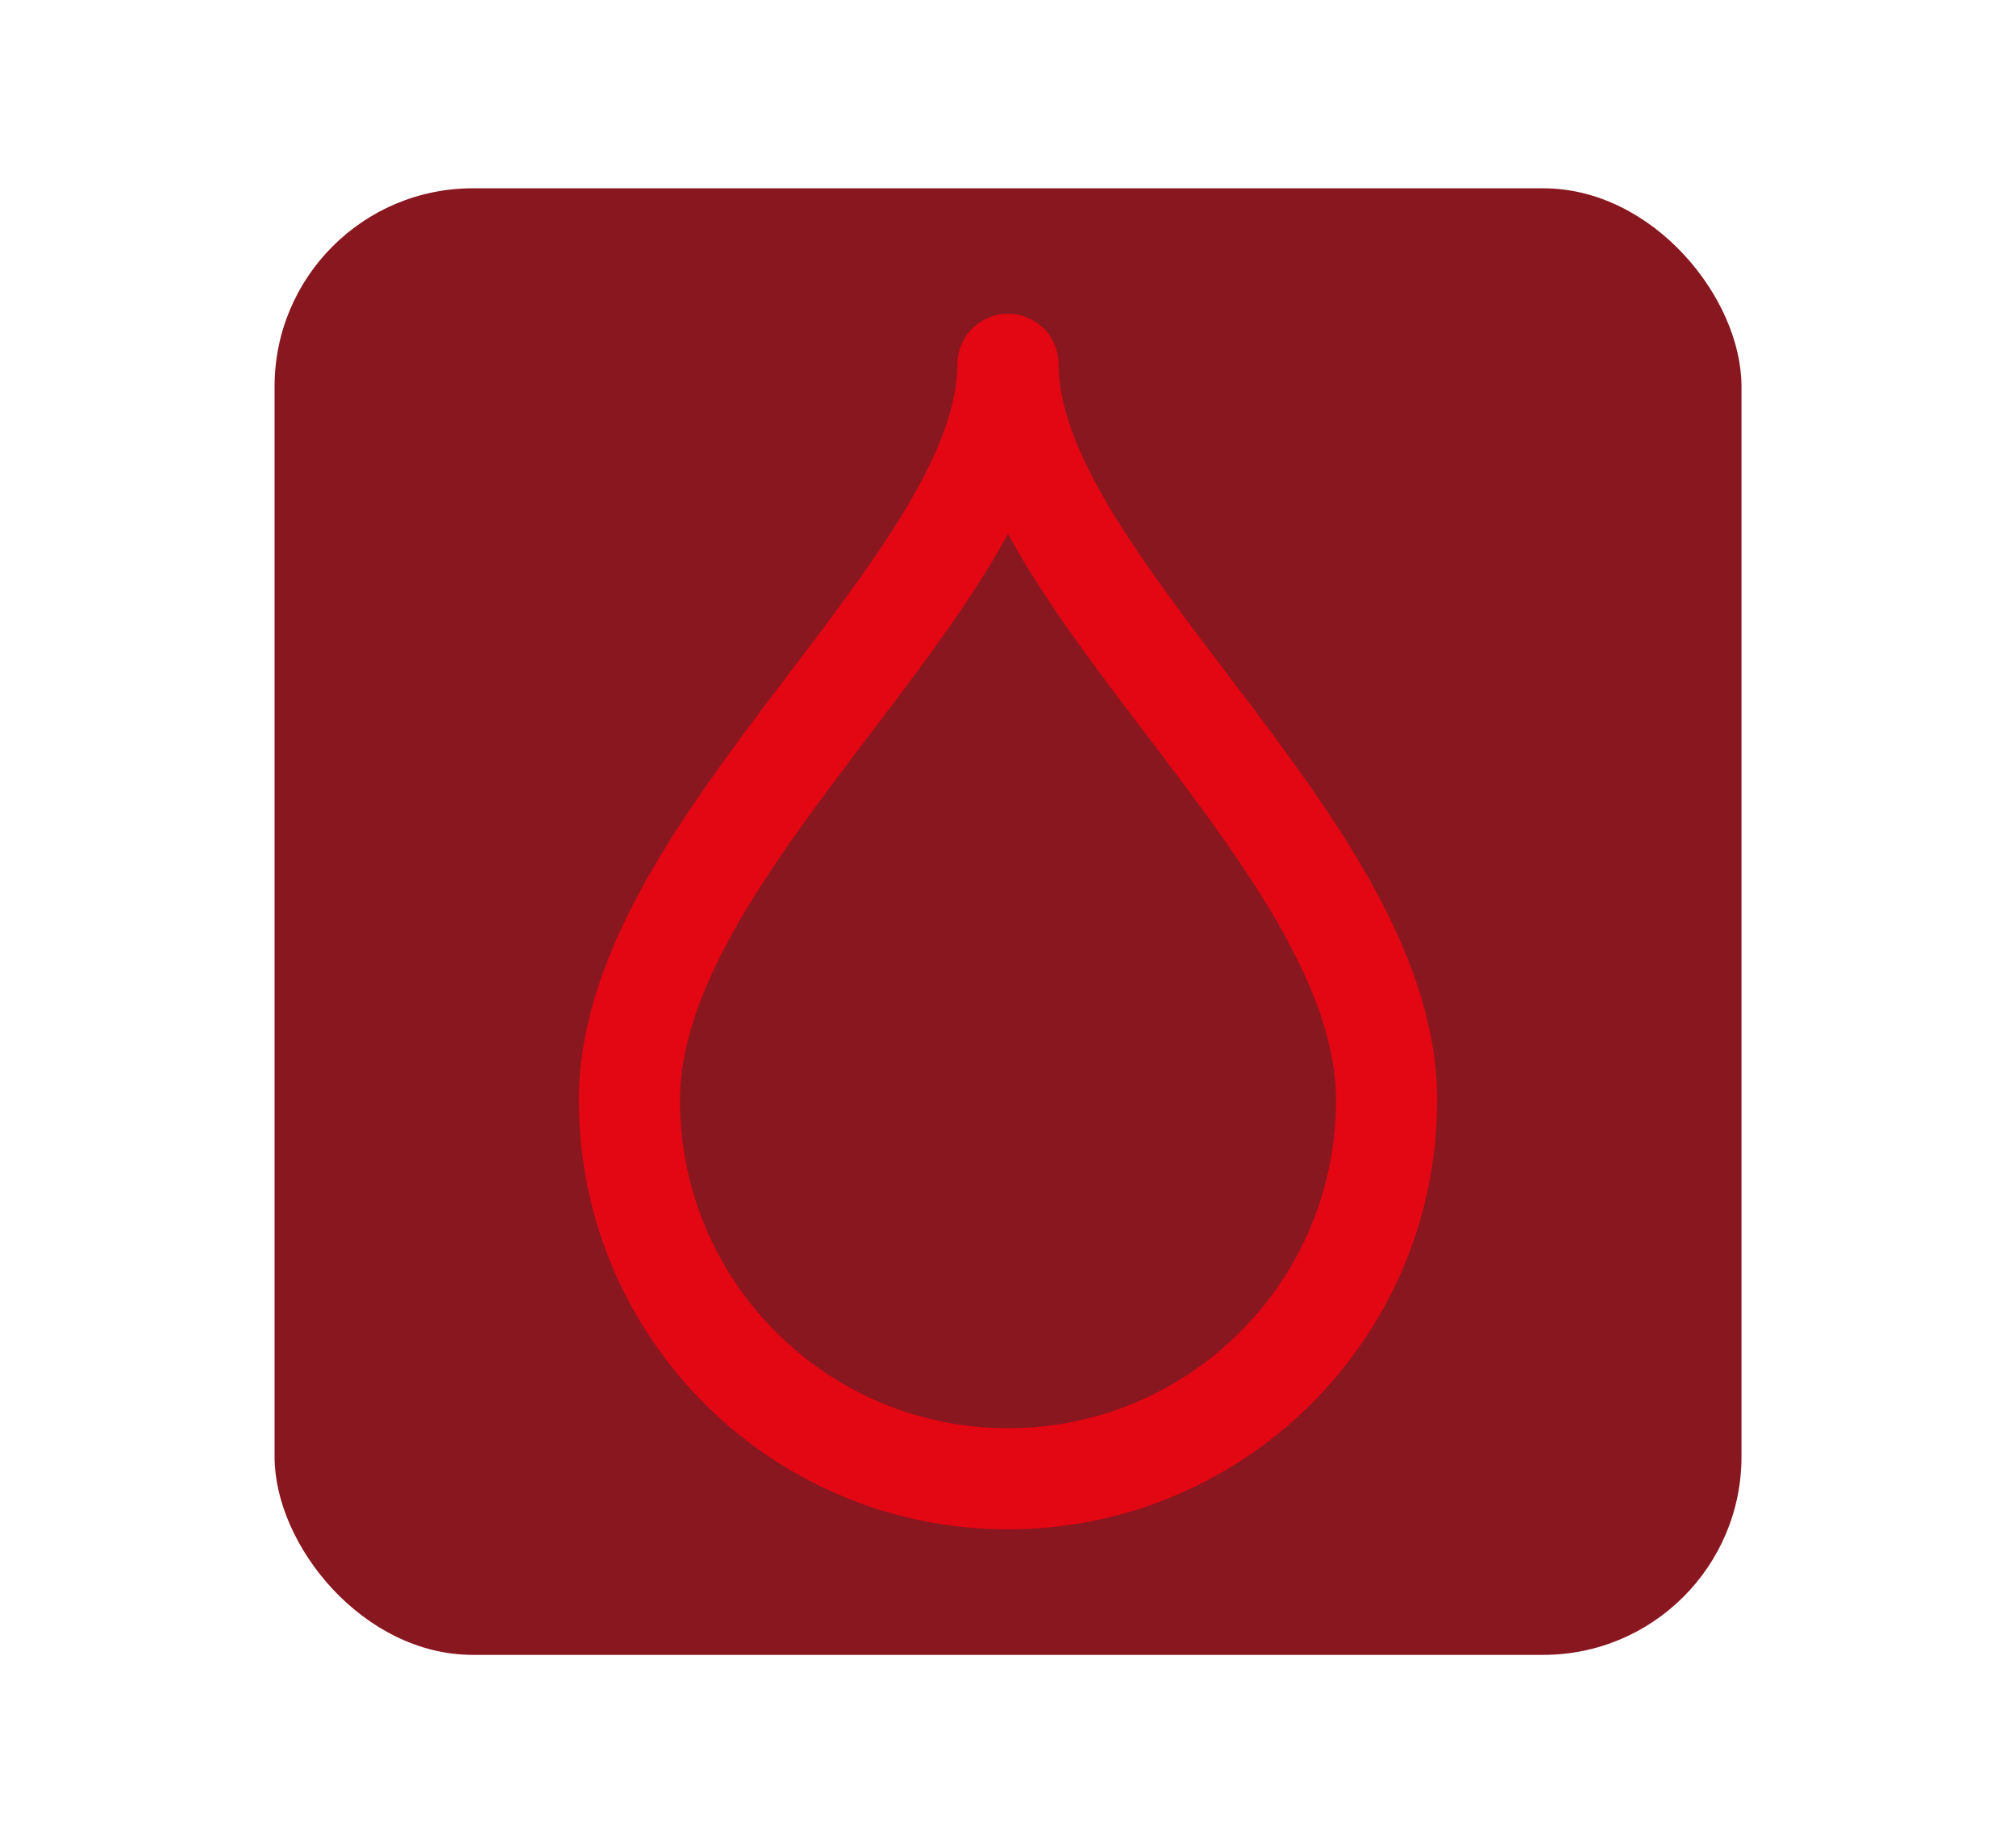
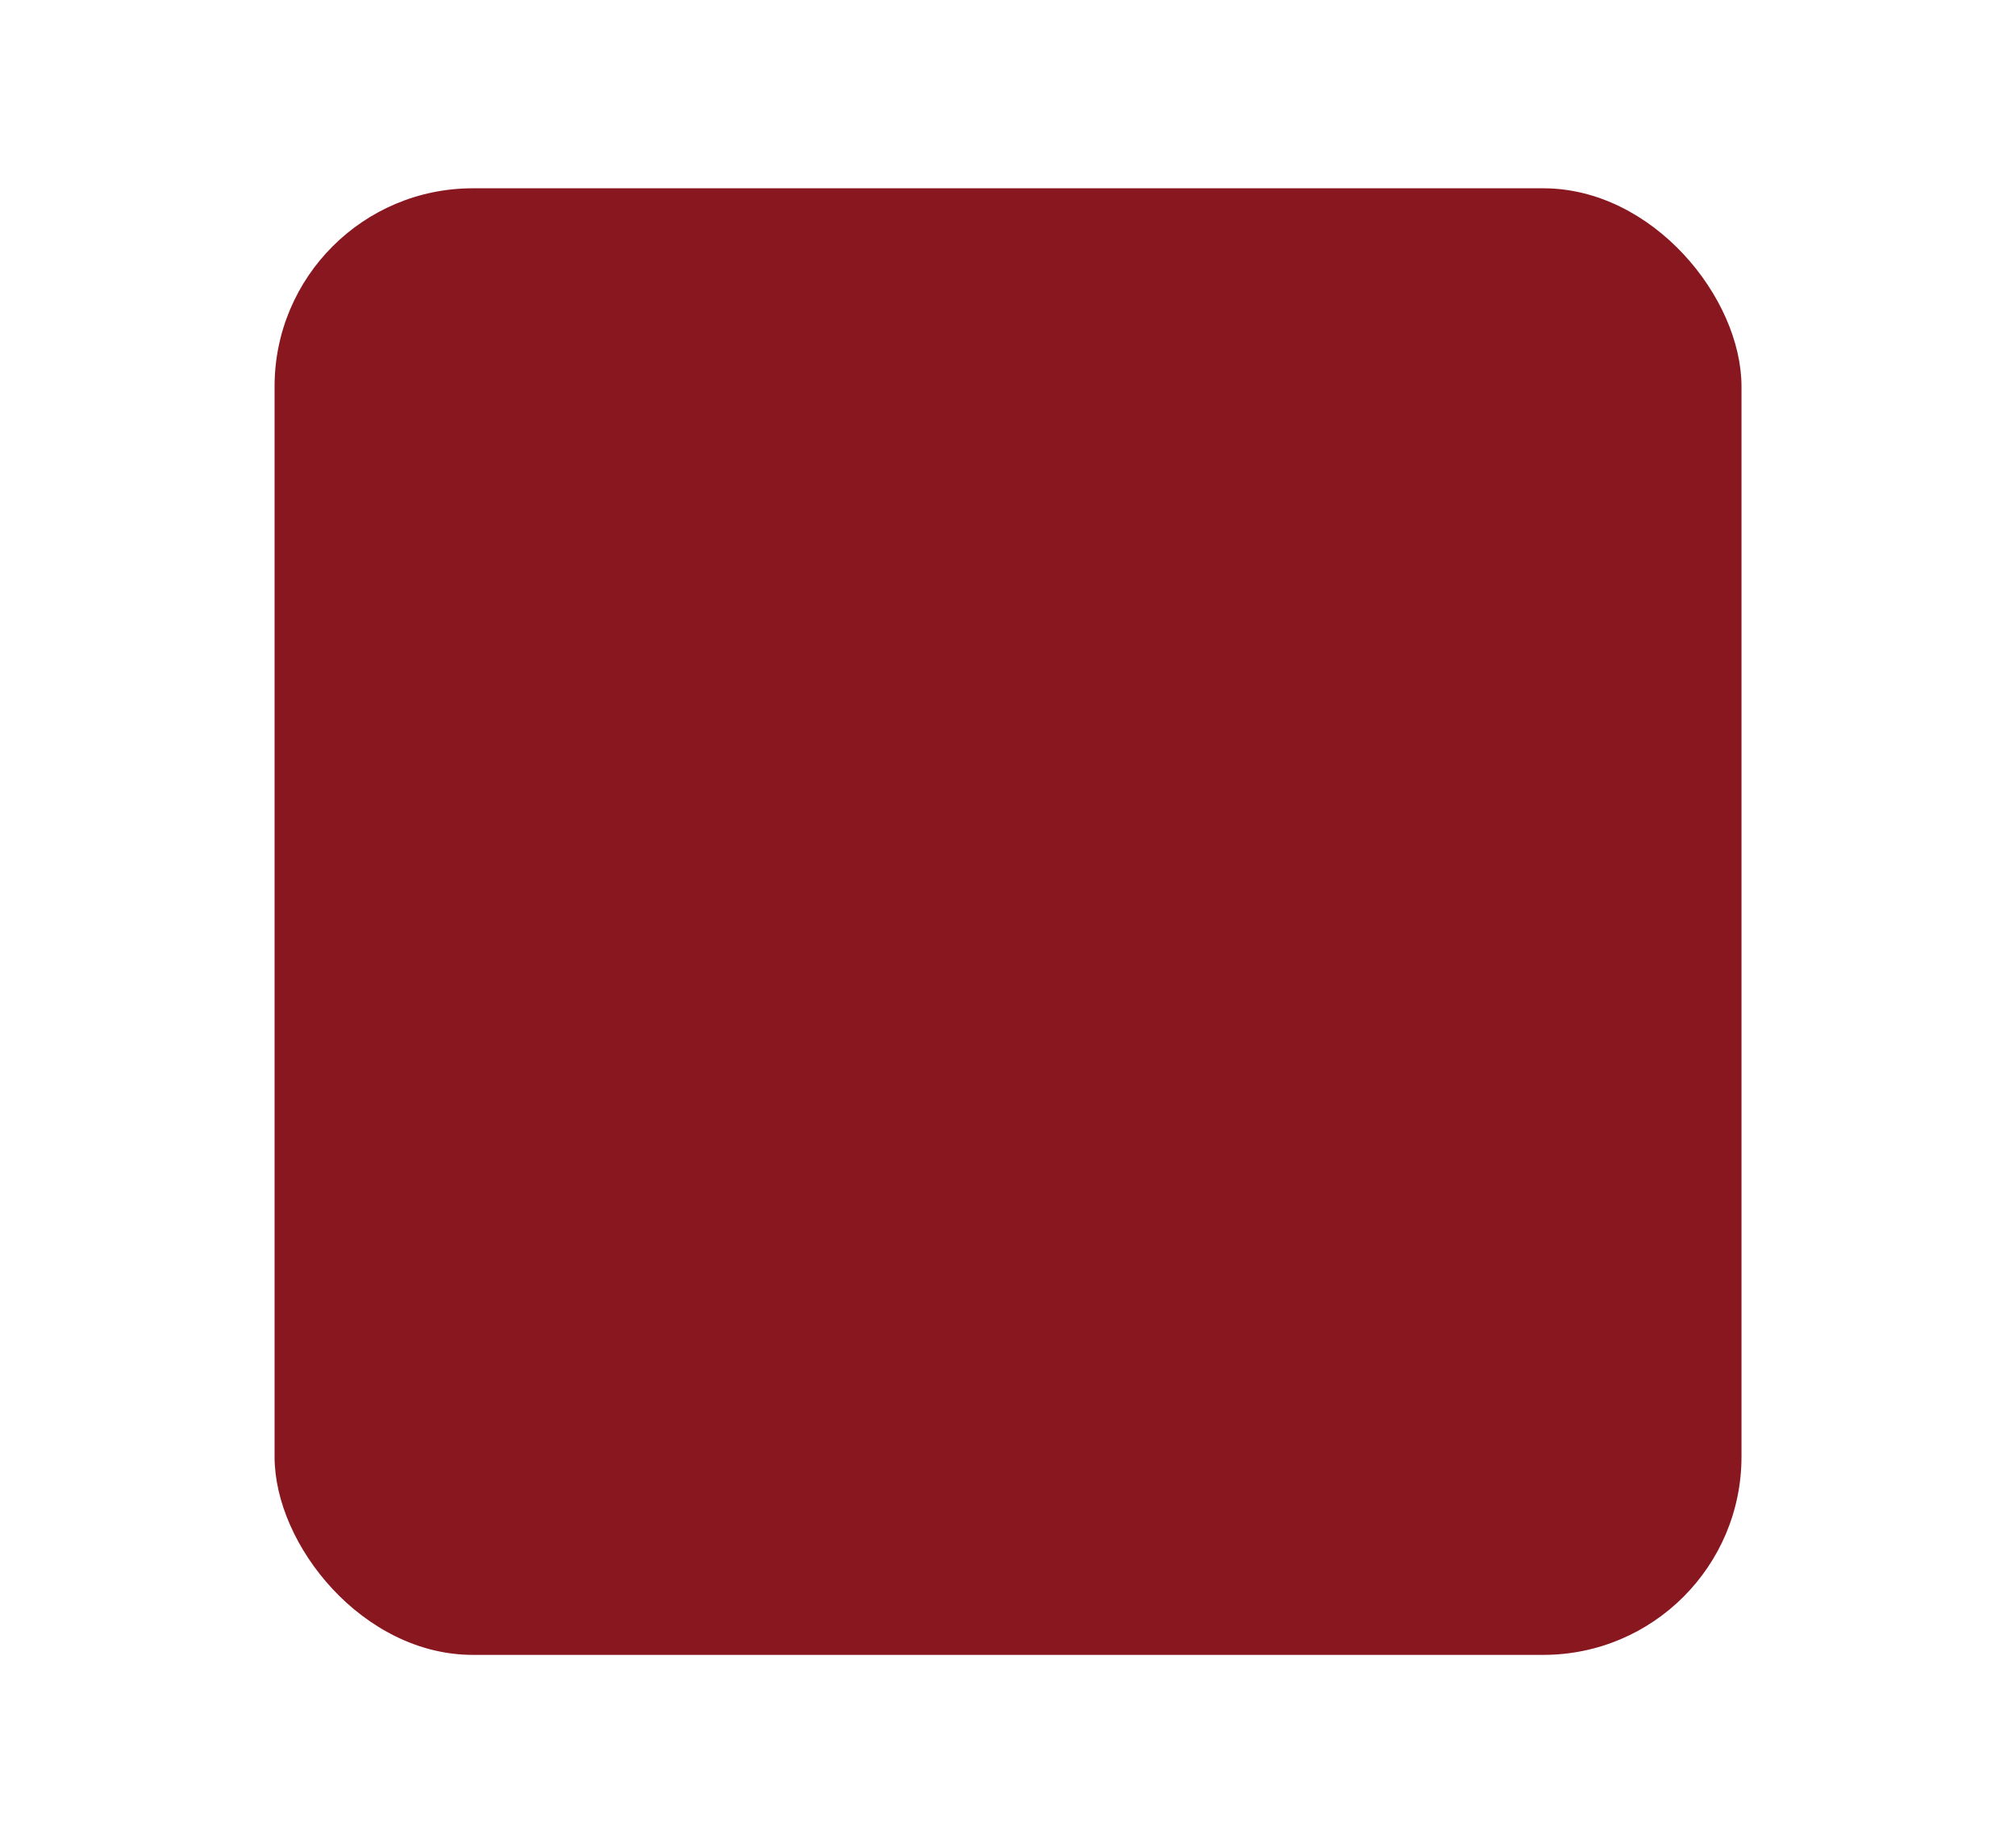
<svg xmlns="http://www.w3.org/2000/svg" viewBox="0 0 339 310" version="1.1" id="Camada_1">
  <defs>
    <style>
      .st0 {
        fill: #891720;
      }

      .st1 {
        fill: none;
        stroke: #e30613;
        stroke-linecap: round;
        stroke-linejoin: round;
        stroke-width: 17.01px;
      }
    </style>
  </defs>
  <rect ry="33.33" rx="33.33" height="246.67" width="246.67" y="31.67" x="46.17" class="st0" />
-   <path d="M169.5,61.28c0,36.63-63.66,80.78-63.66,123.78,0,35.16,28.5,63.66,63.66,63.66s63.66-28.5,63.66-63.66c0-42.99-63.66-87.14-63.66-123.78Z" class="st1" />
</svg>